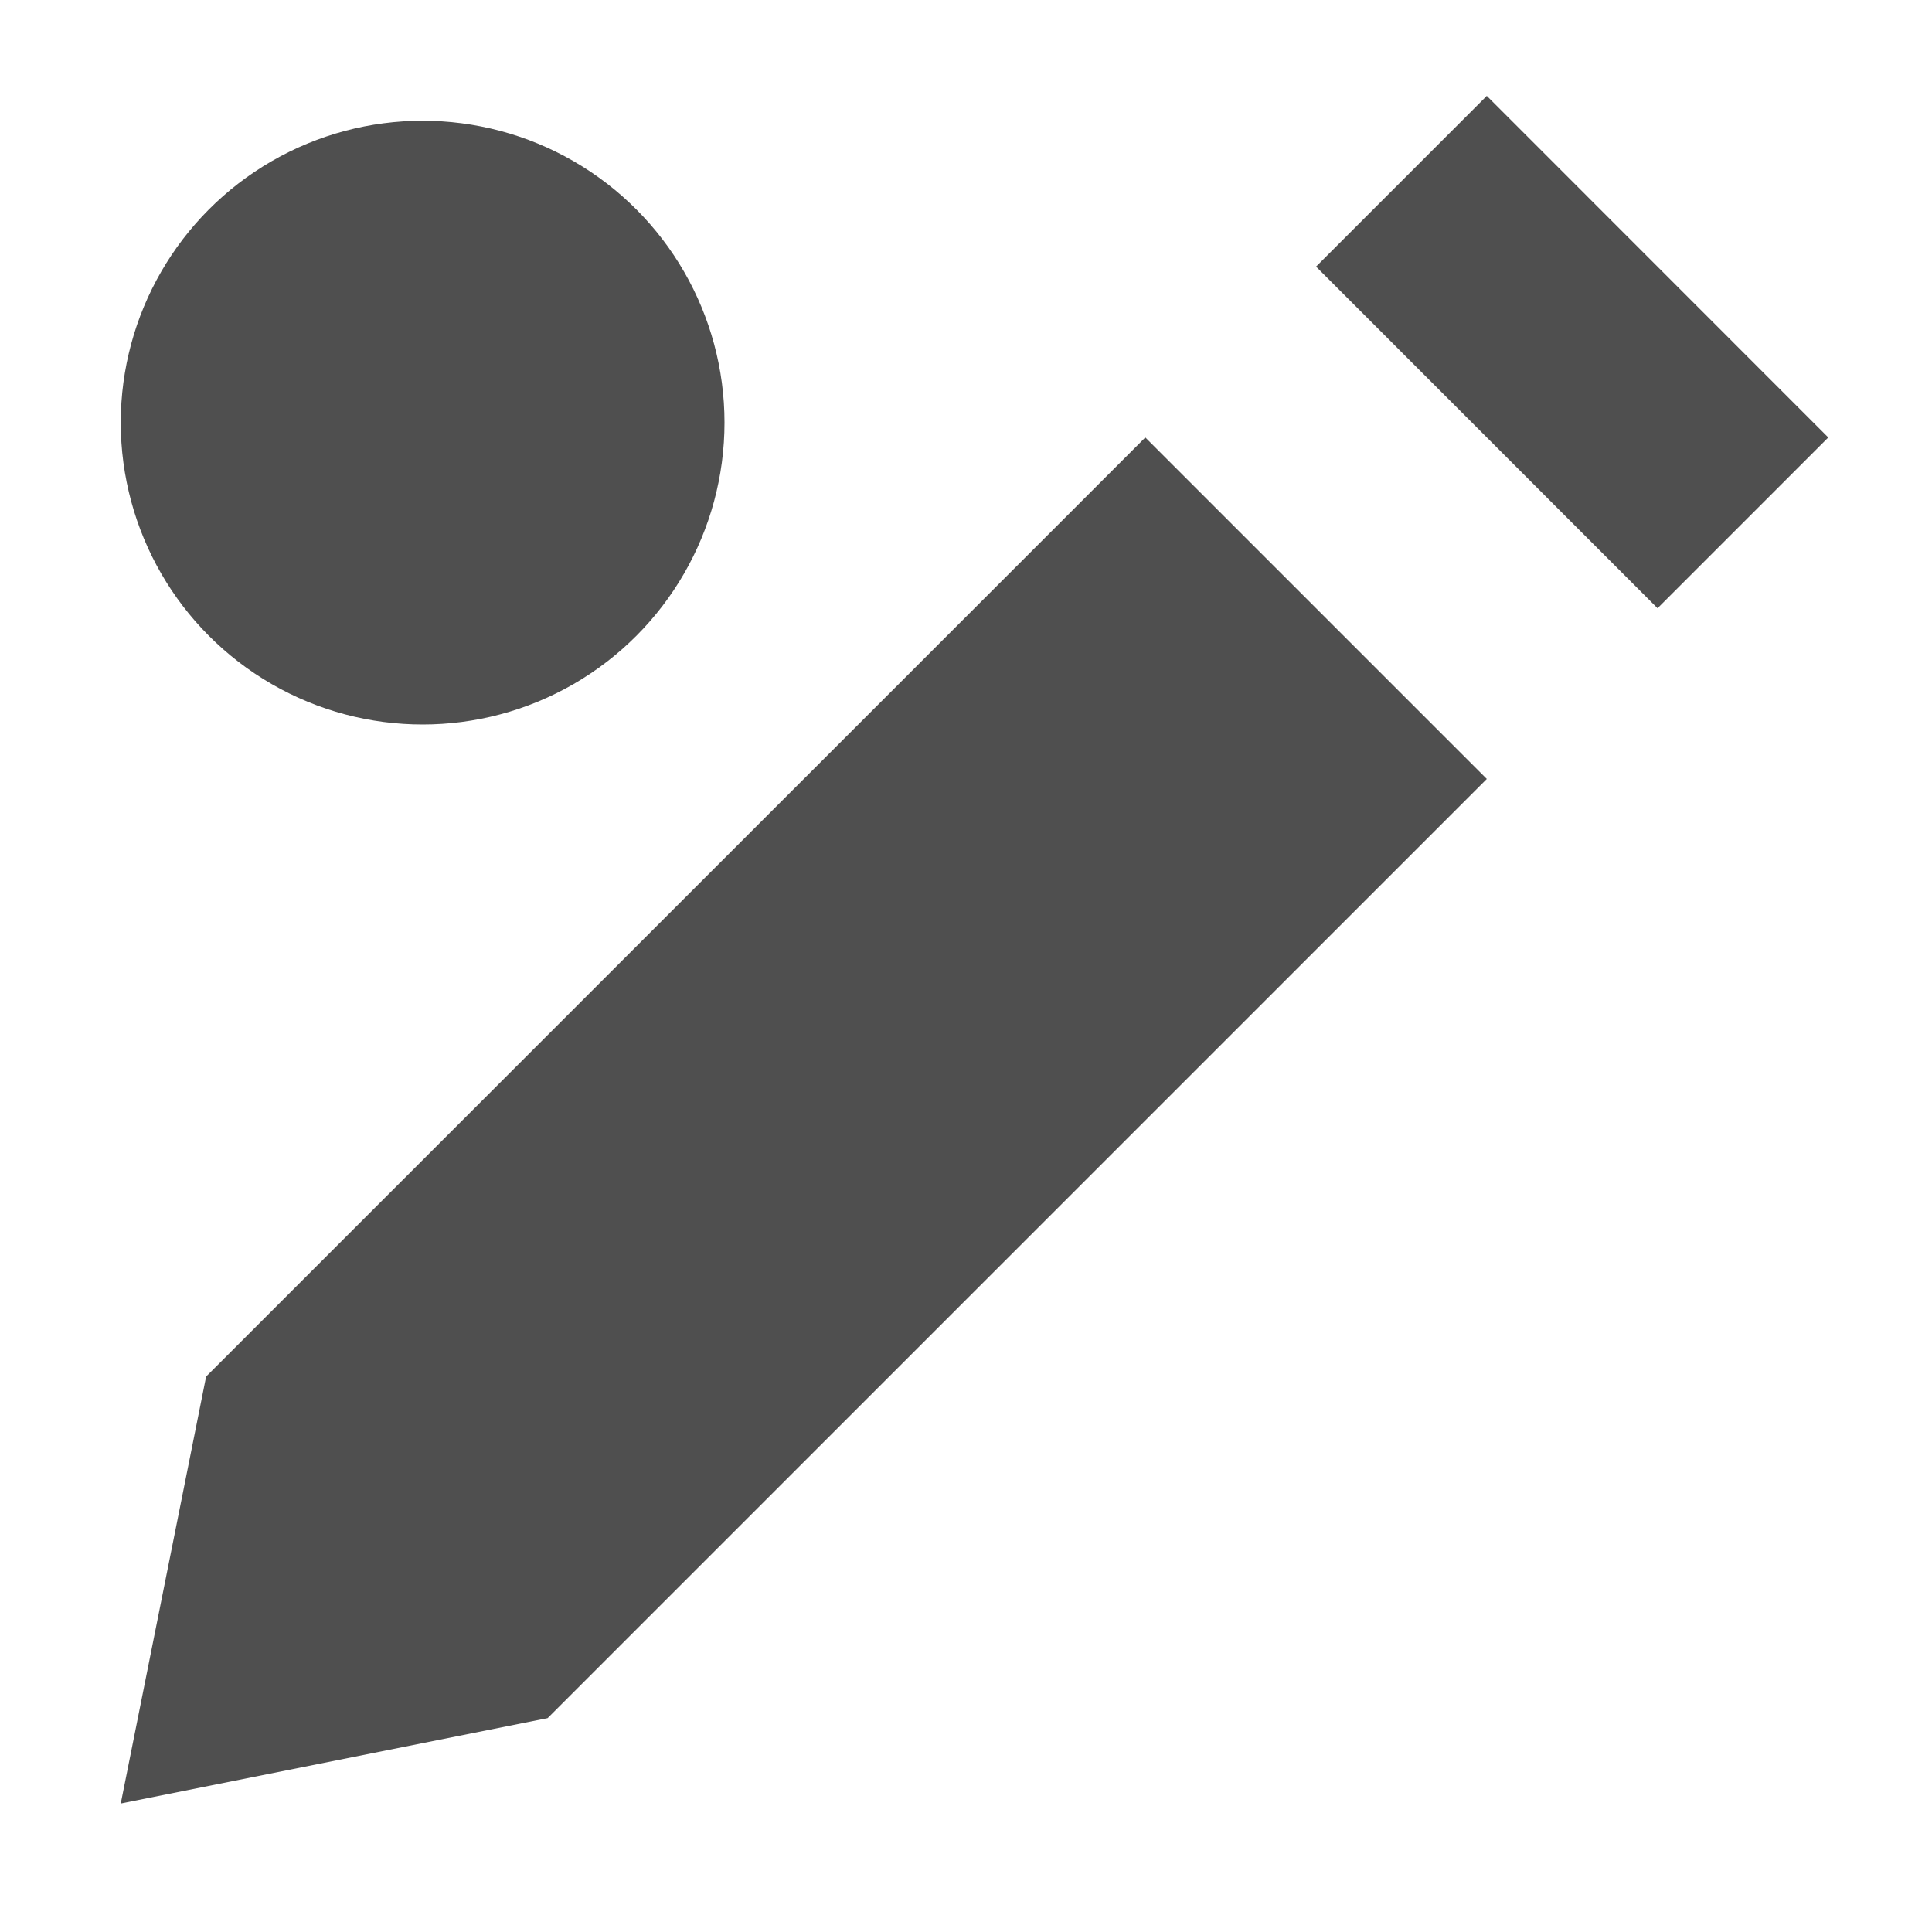
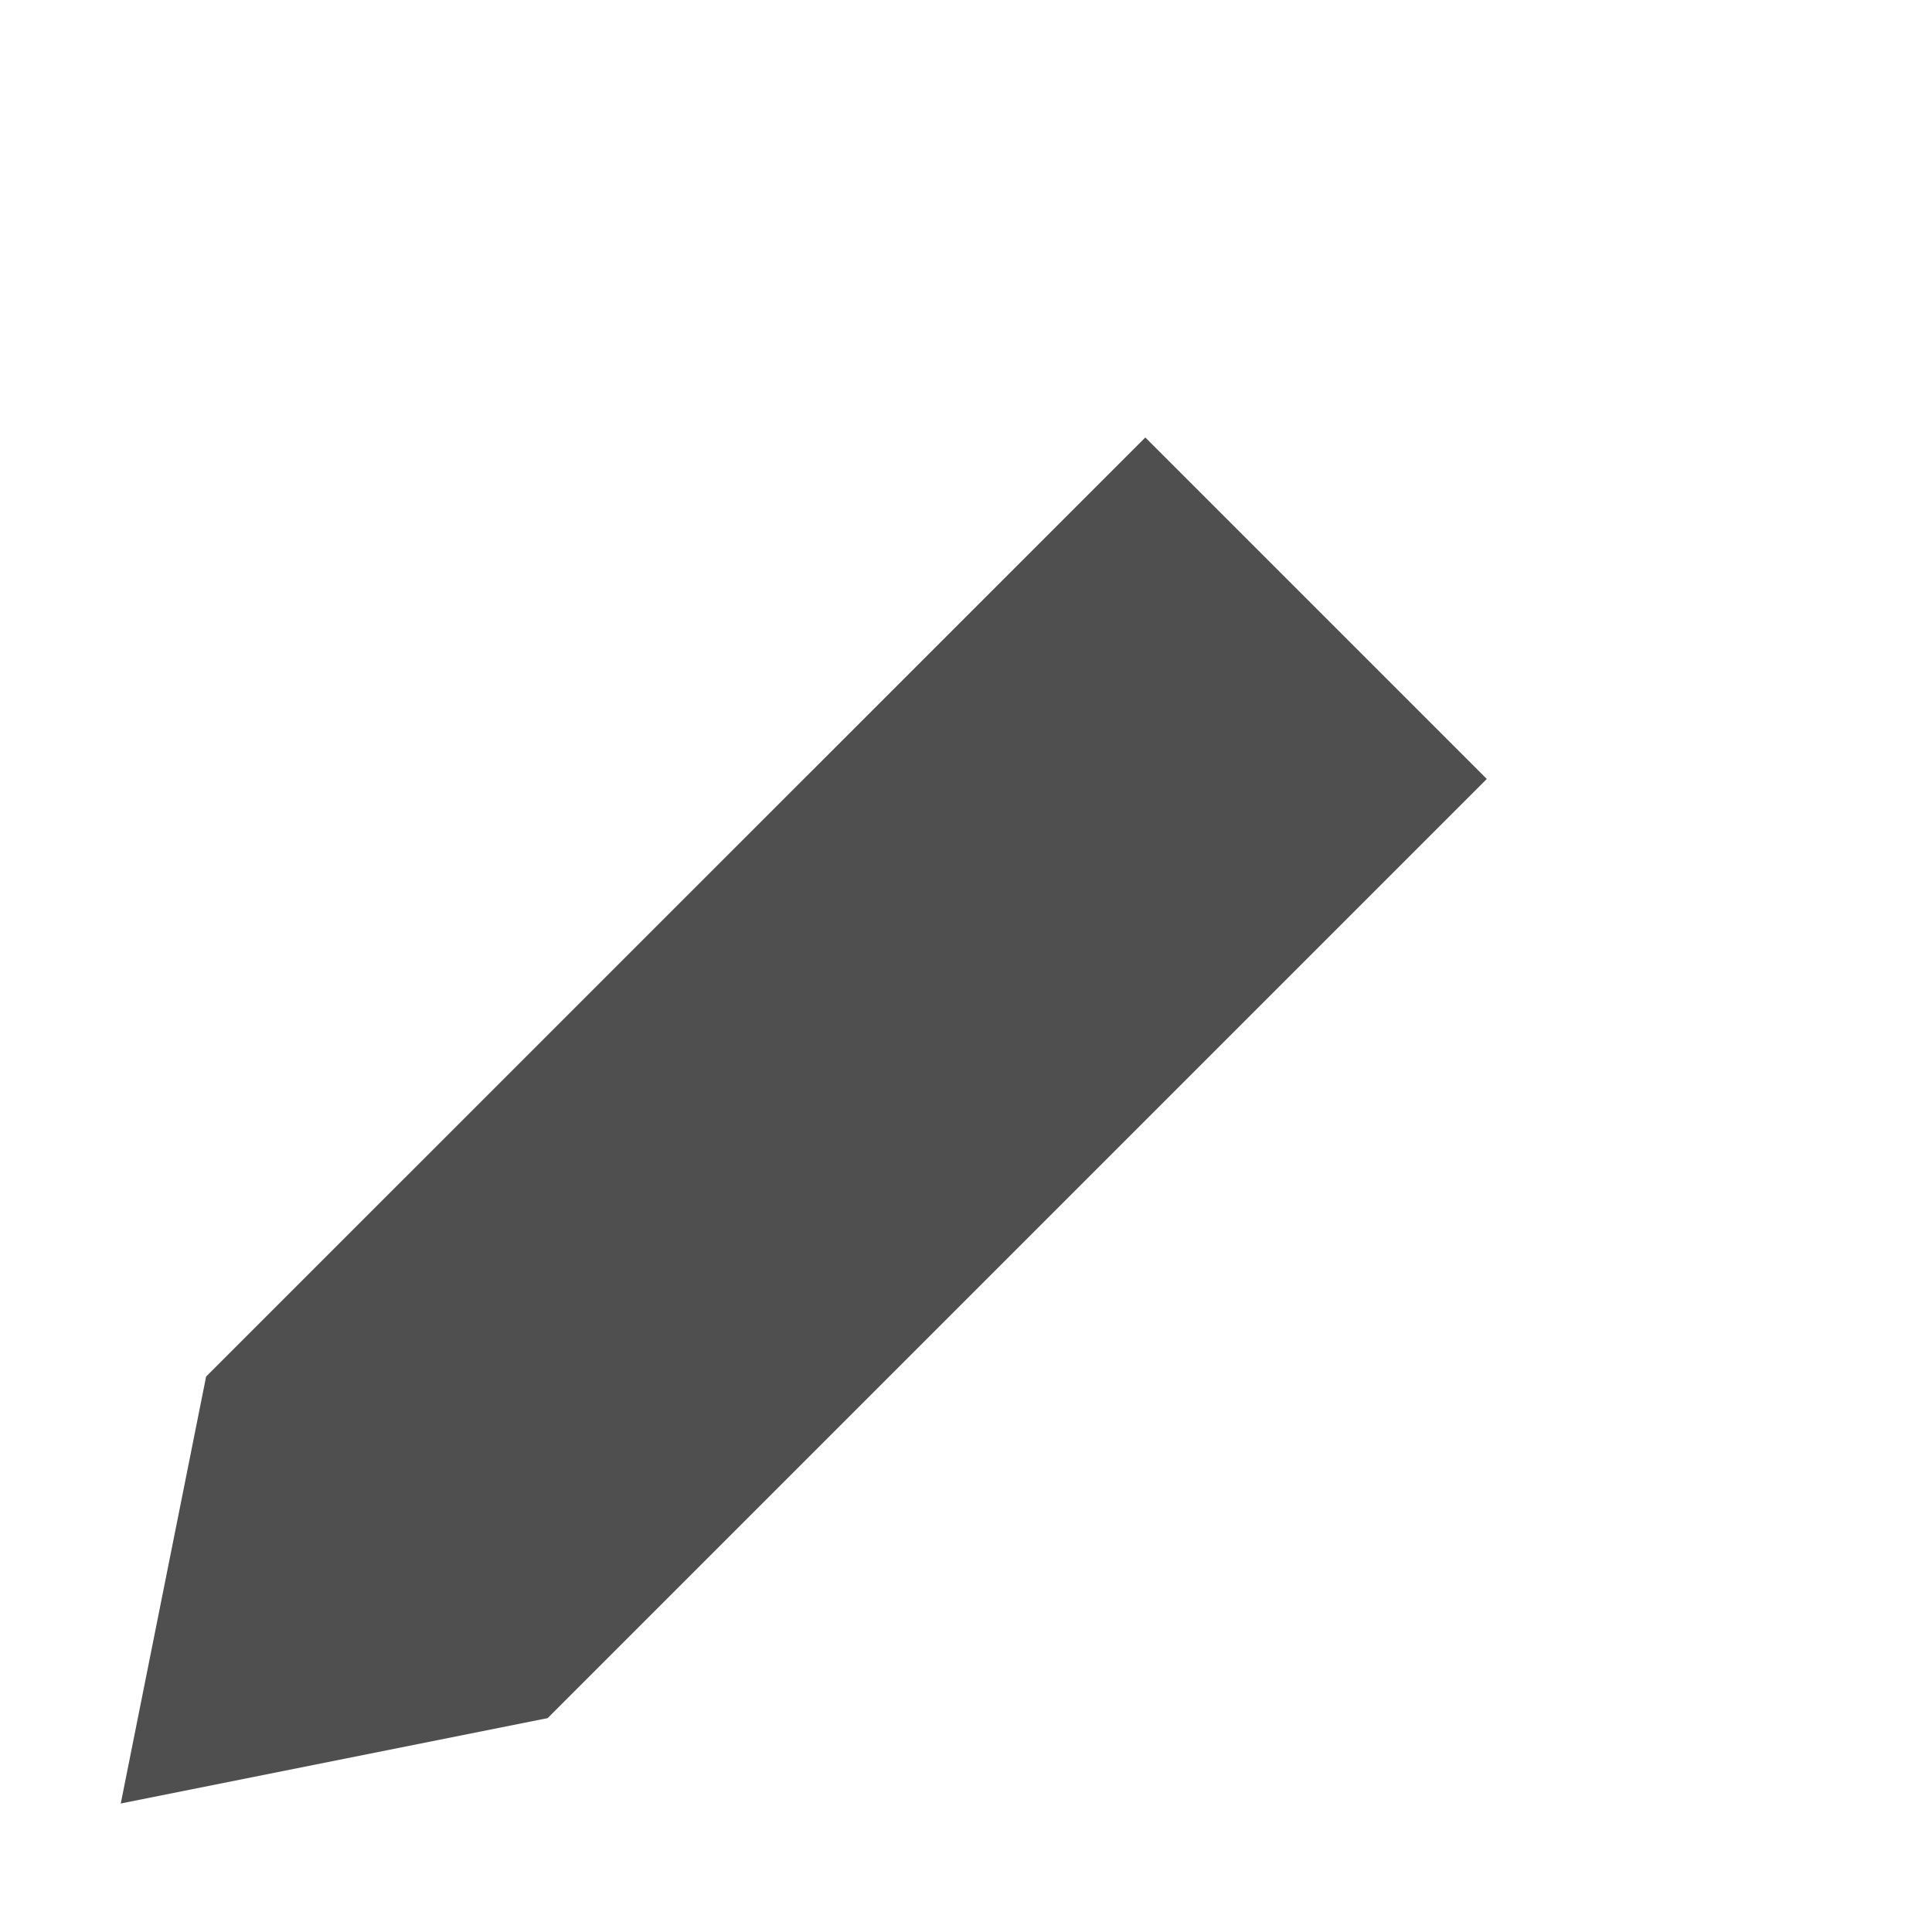
<svg xmlns="http://www.w3.org/2000/svg" width="16" height="16" version="1.1" viewBox="0 0 16 16">
  <g transform="translate(0 -1036.4)" fill="#4f4f4f">
-     <path d="m1.707 1047.8-0.707 3.536l3.535-0.707 7.778-7.778-2.828-2.828zm9.192-9.192 2.828 2.829 1.414-1.414-2.828-2.829z" />
-     <ellipse cx="3.5" cy="1039.9" rx="2.5" ry="2.5" />
+     <path d="m1.707 1047.8-0.707 3.536l3.535-0.707 7.778-7.778-2.828-2.828zz" />
  </g>
</svg>